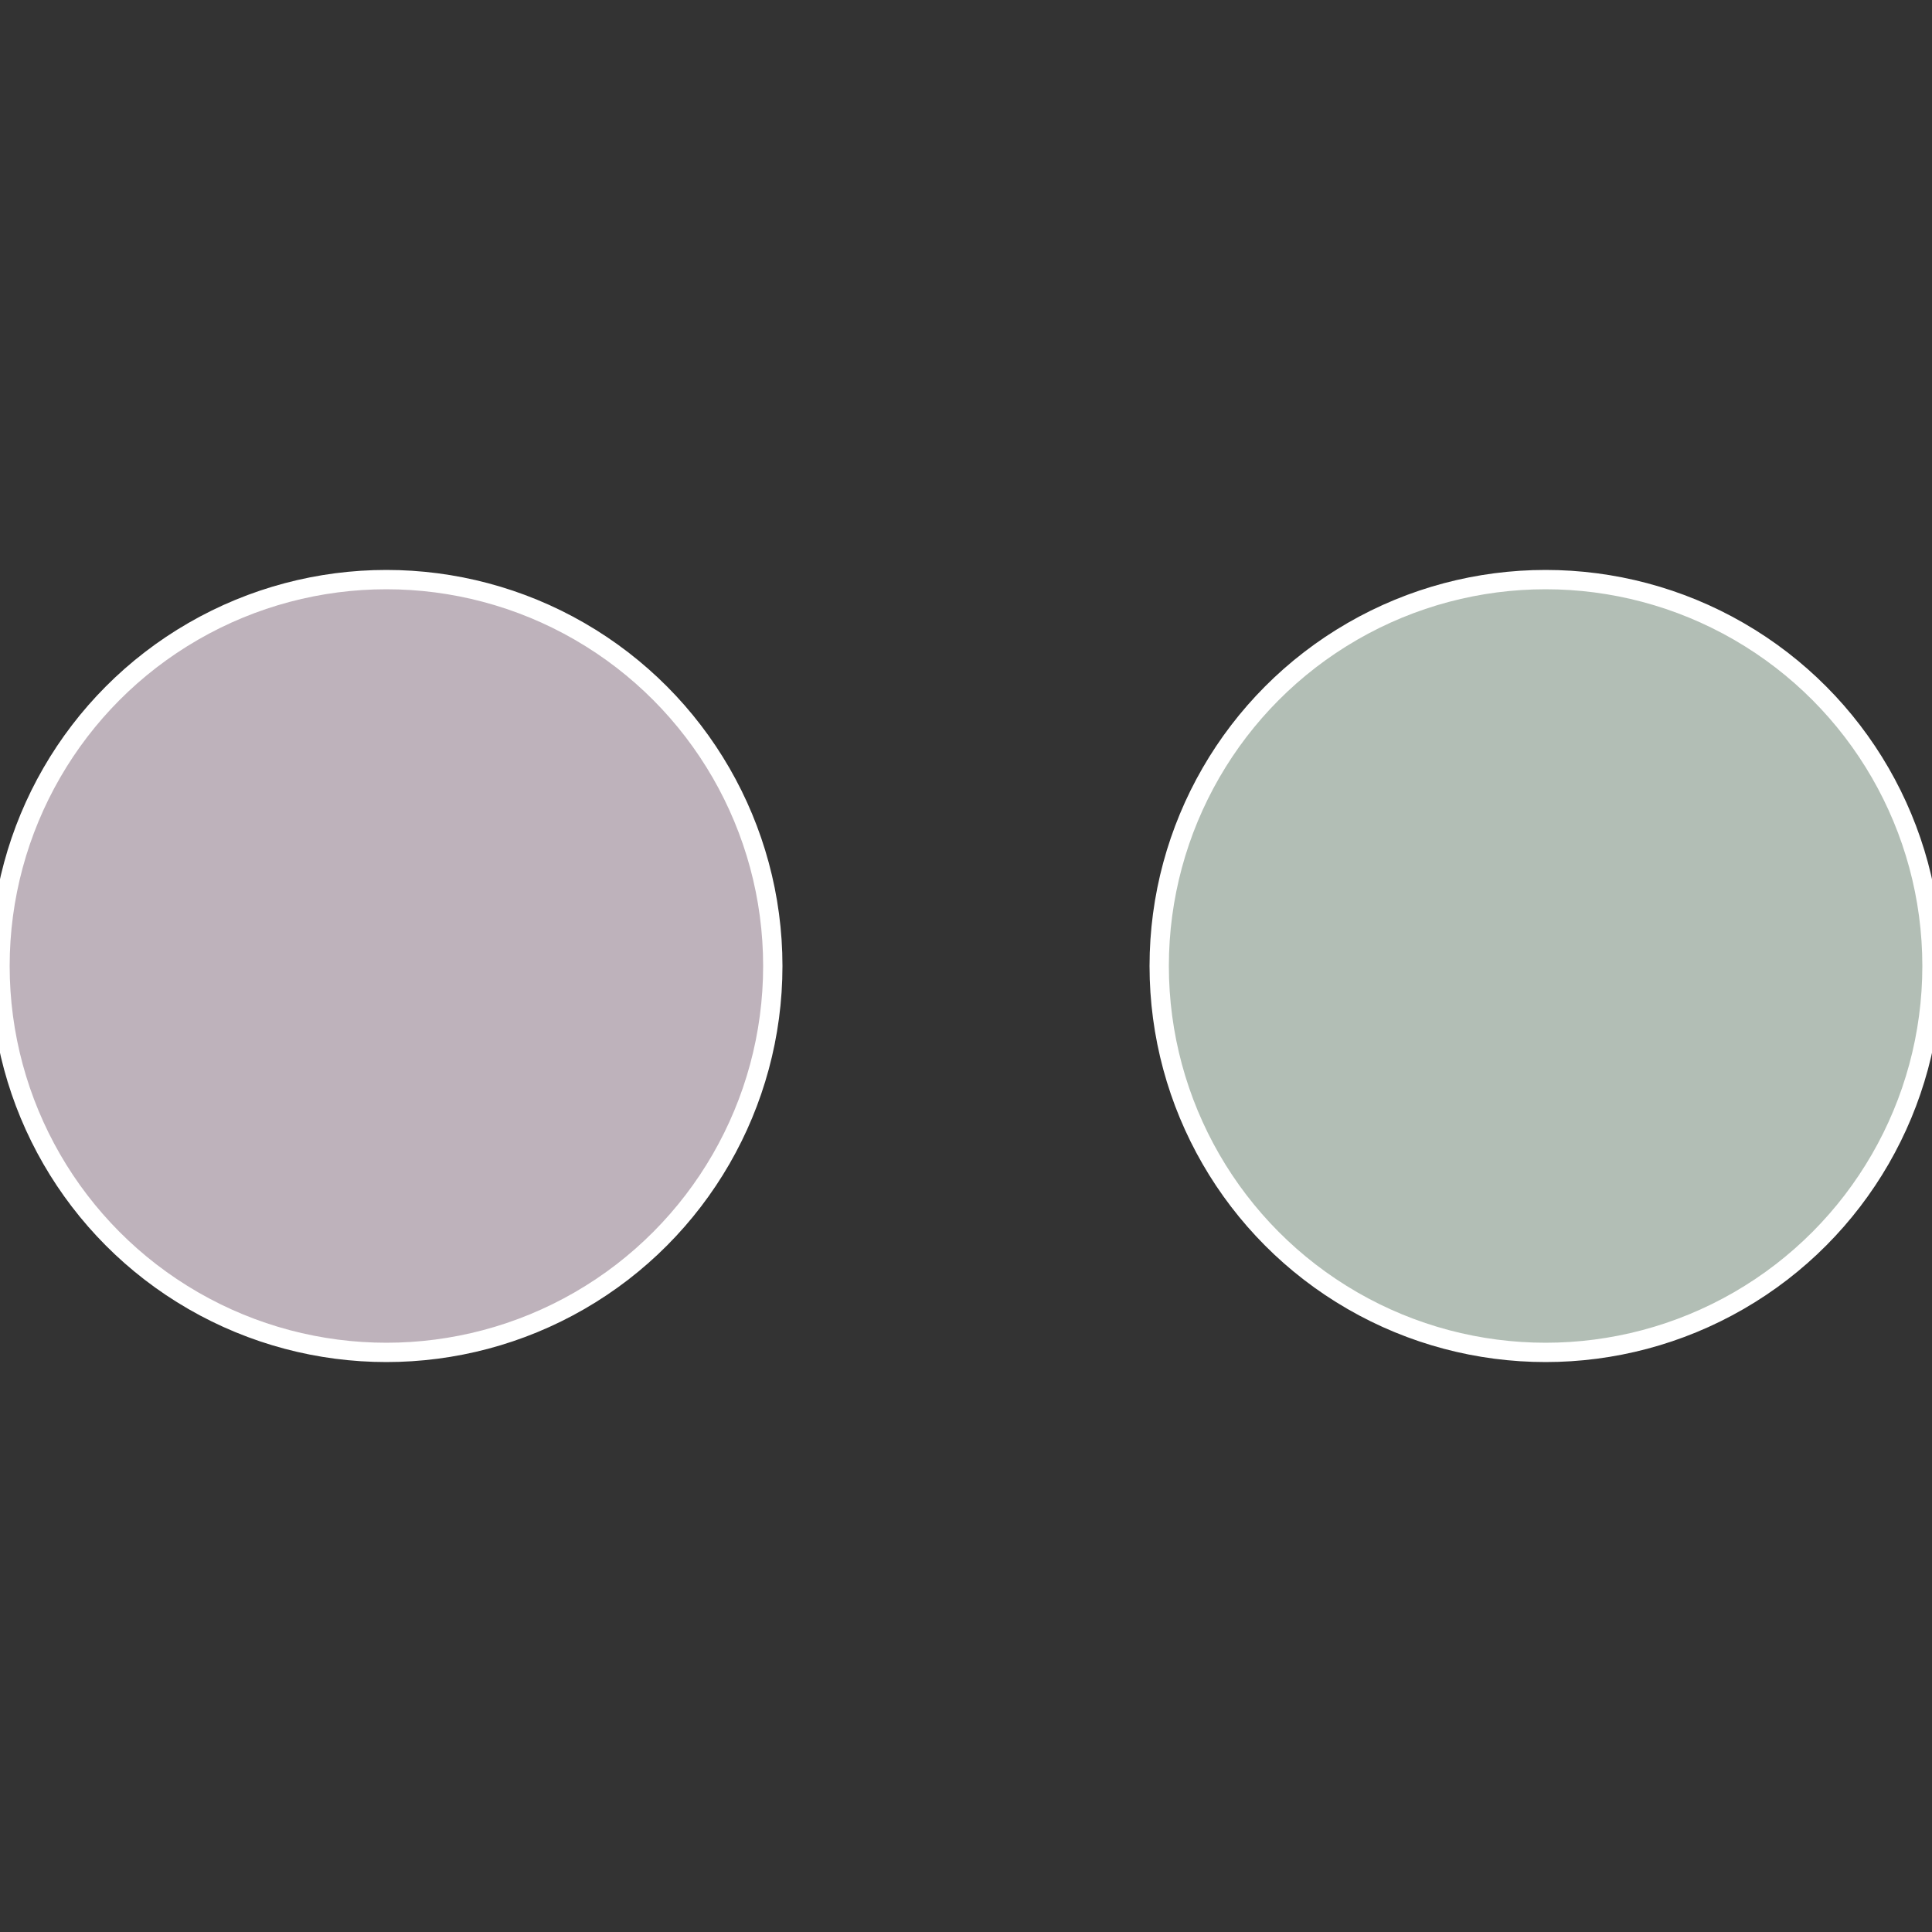
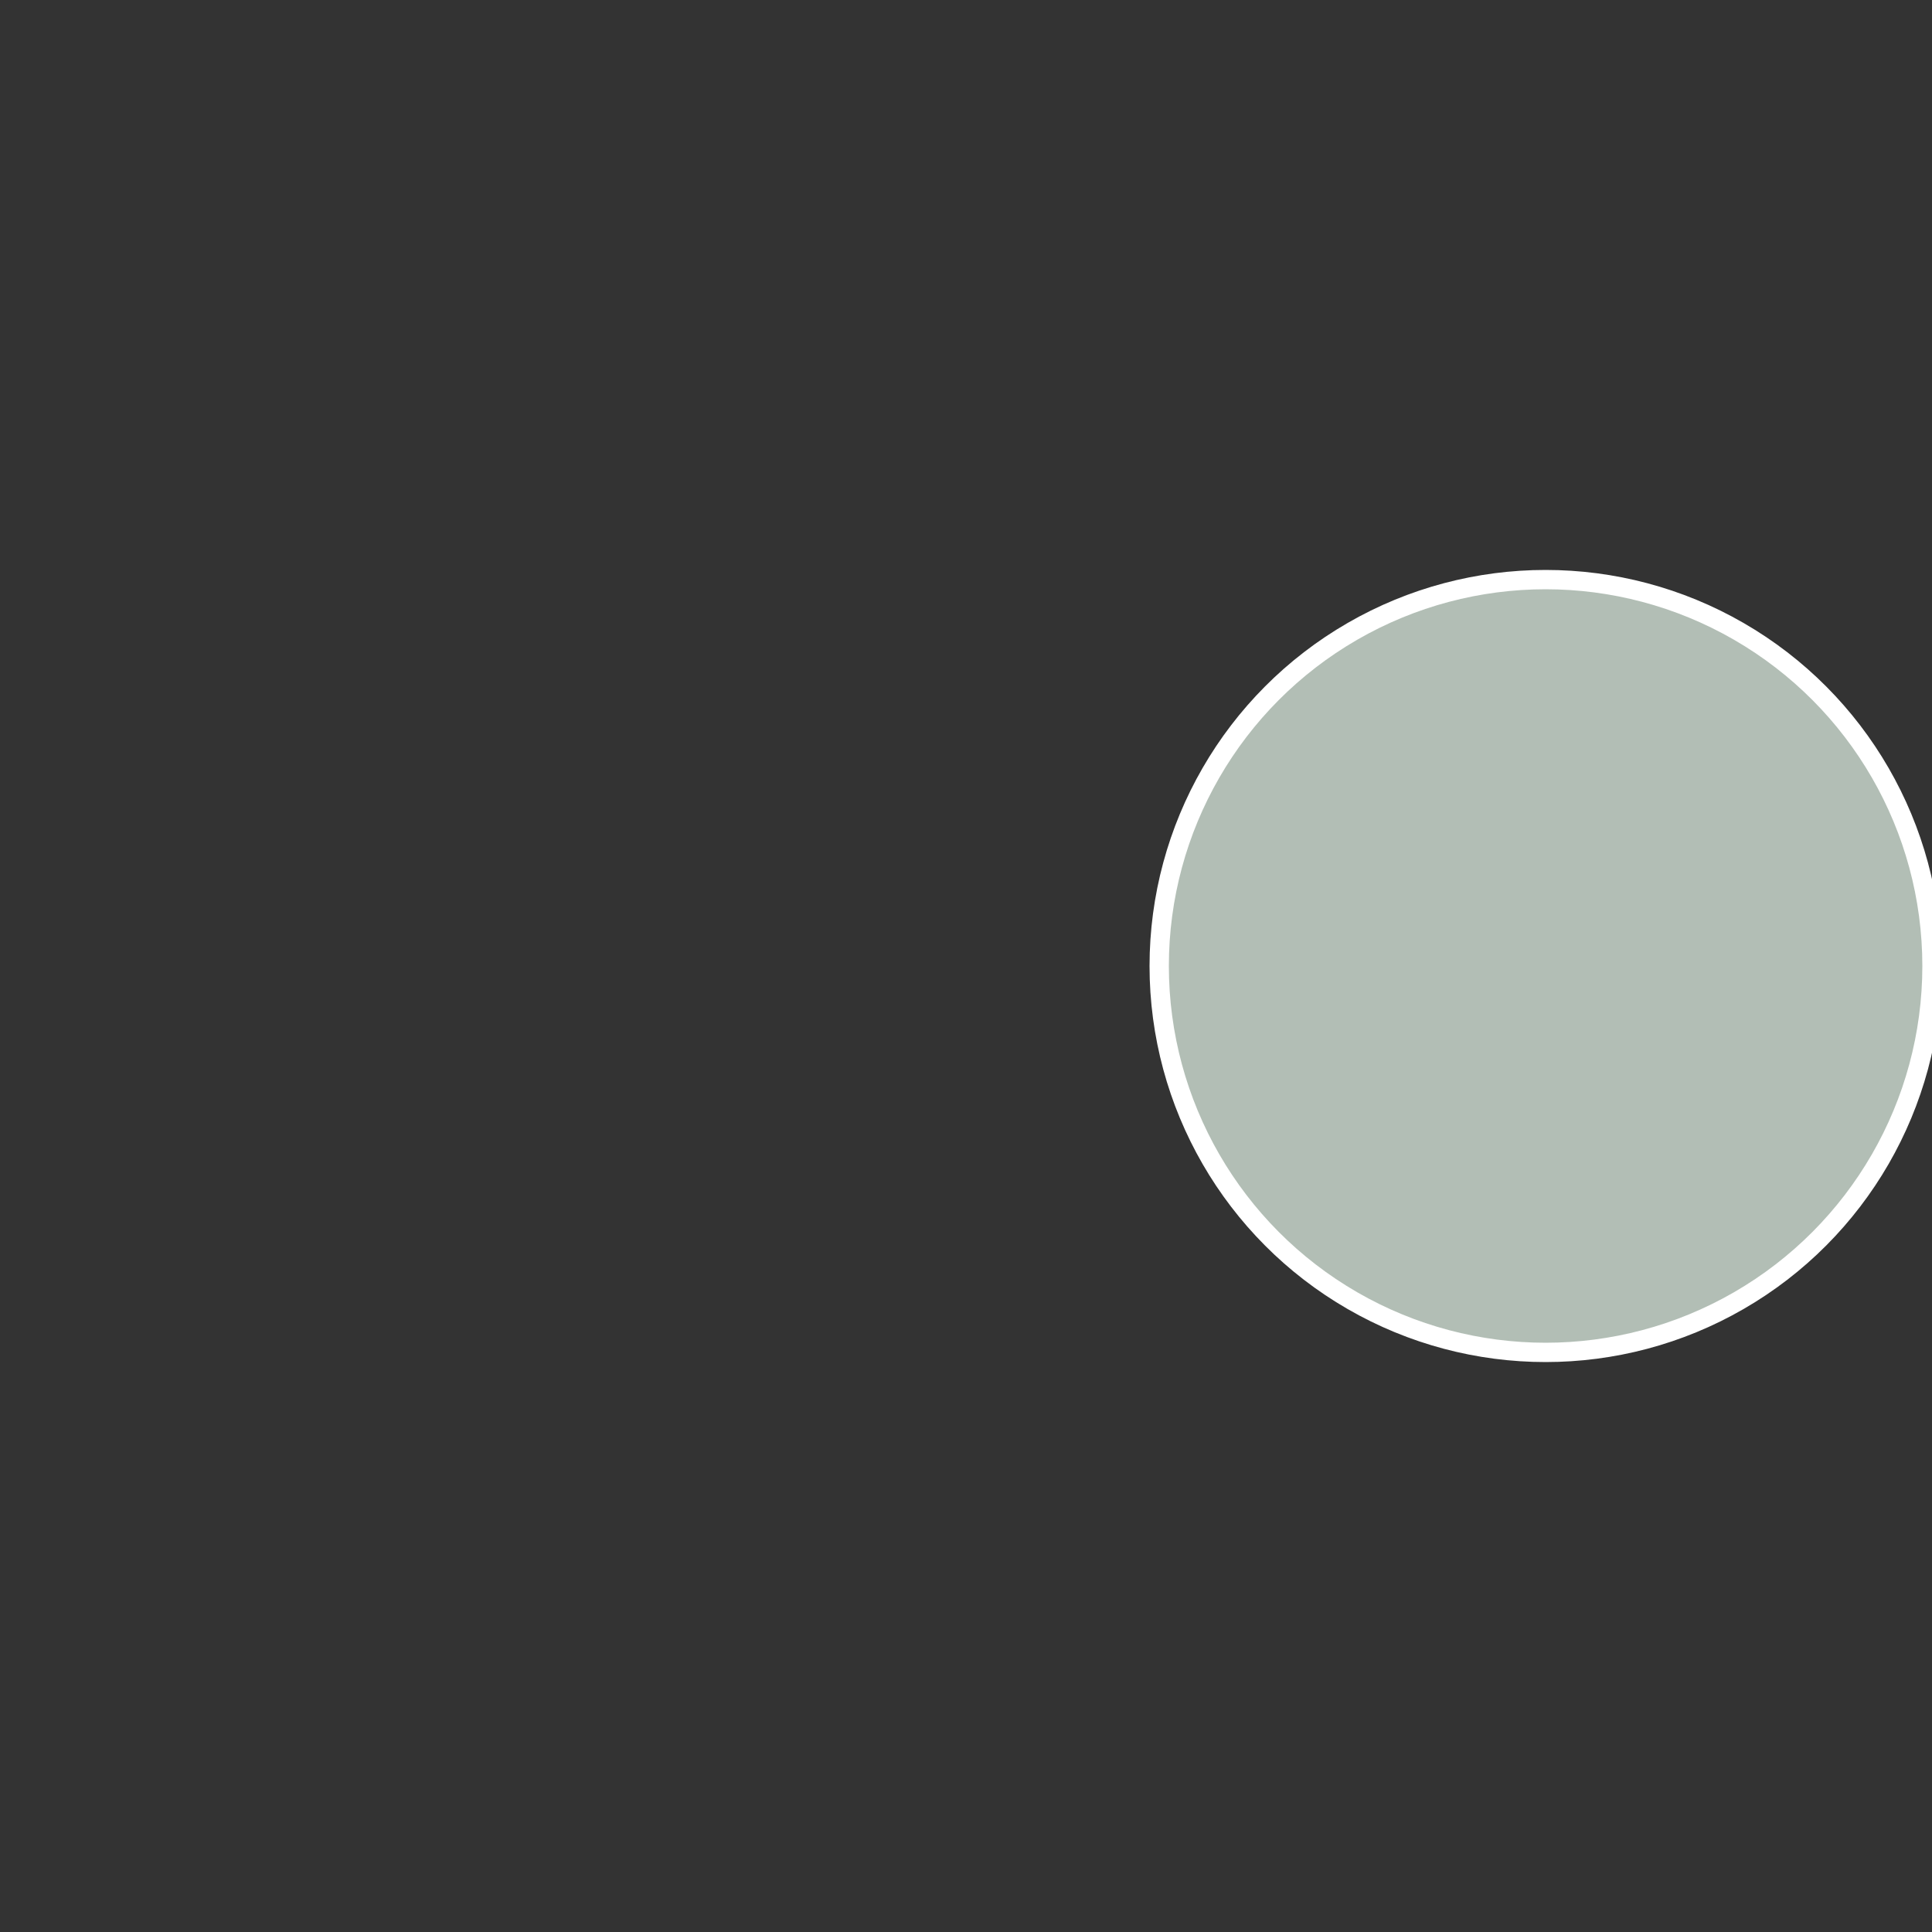
<svg xmlns="http://www.w3.org/2000/svg" width="500" height="500" viewBox="-1 -1 2 2">
  <rect x="-1" y="-1" width="2" height="2" fill="#333333" stroke="none" />
  <circle cx="0.6" cy="0" r="0.4" fill="#b2beb5" stroke="#fff" stroke-width="1%" />
-   <circle cx="-0.6" cy="7.3478807948841E-17" r="0.4" fill="#beb2bb" stroke="#fff" stroke-width="1%" />
</svg>